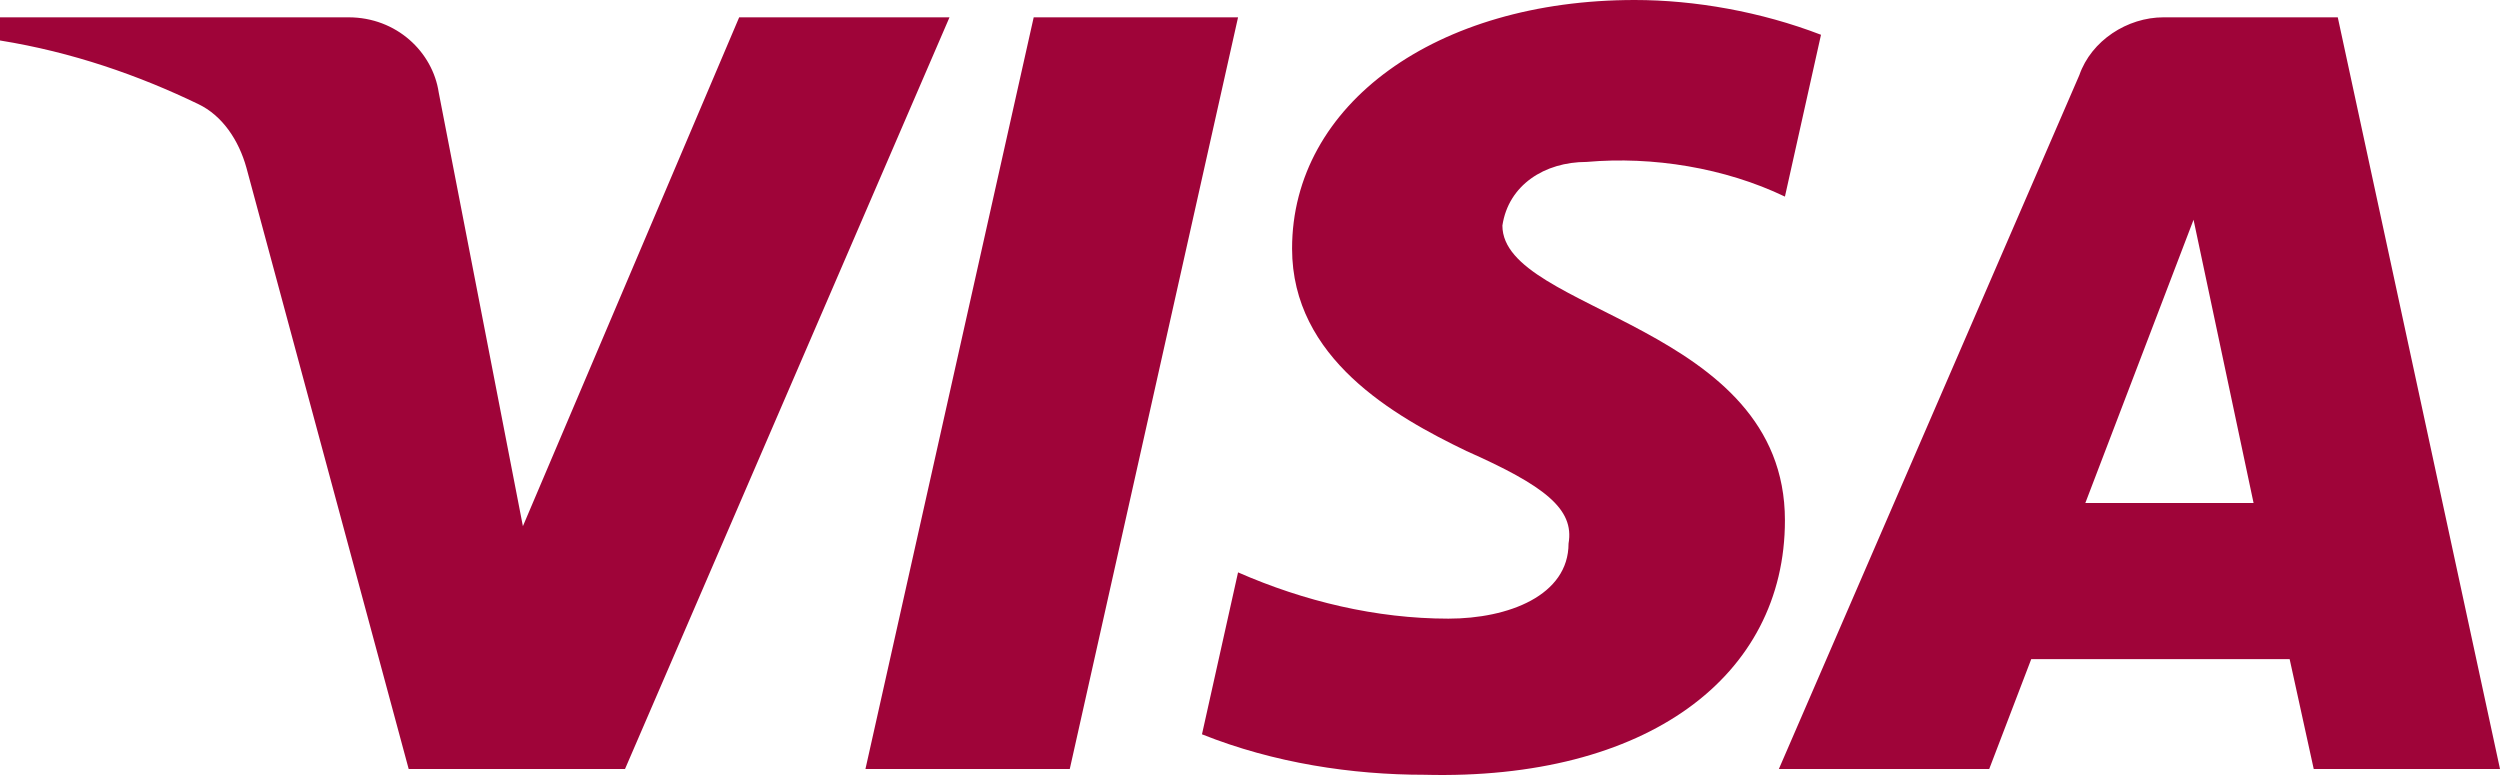
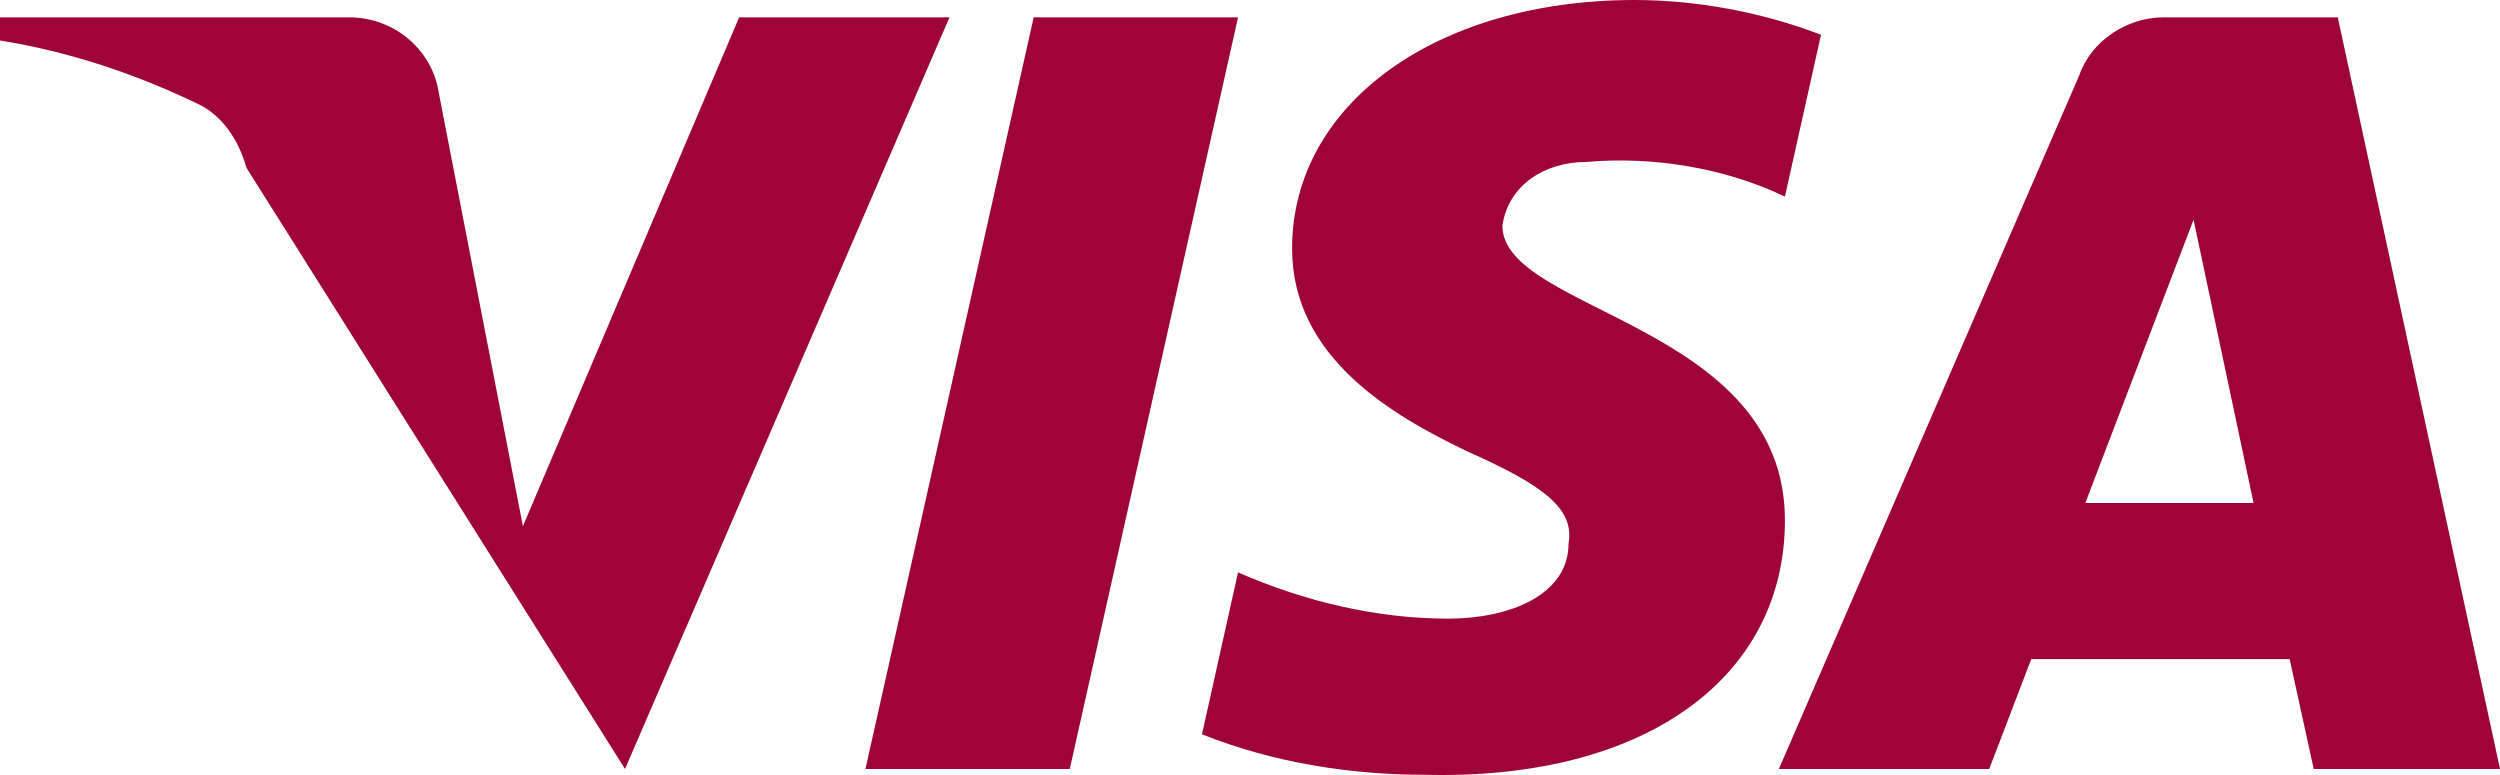
<svg xmlns="http://www.w3.org/2000/svg" width="100" height="31" viewBox="0 0 100 31" fill="none">
-   <path fill-rule="evenodd" clip-rule="evenodd" d="M25.001 30.759H16.347L9.857 6.71C9.549 5.603 8.895 4.625 7.933 4.164C5.532 3.006 2.886 2.084 0 1.619V0.693H13.941C15.866 0.693 17.309 2.084 17.549 3.7L20.916 21.047L29.567 0.693H37.98L25.001 30.759ZM42.791 30.759H34.618L41.348 0.693H49.522L42.791 30.759ZM60.096 9.022C60.337 7.403 61.78 6.477 63.464 6.477C66.109 6.245 68.991 6.71 71.397 7.864L72.84 1.391C70.434 0.465 67.789 0 65.388 0C57.455 0 51.683 4.164 51.683 9.944C51.683 14.341 55.771 16.65 58.658 18.041C61.78 19.427 62.983 20.353 62.742 21.74C62.742 23.82 60.337 24.746 57.936 24.746C55.05 24.746 52.164 24.053 49.522 22.895L48.079 29.372C50.965 30.526 54.088 30.991 56.974 30.991C65.869 31.22 71.397 27.059 71.397 20.814C71.397 12.95 60.096 12.489 60.096 9.022ZM100 30.759L93.511 0.693H86.54C85.097 0.693 83.654 1.619 83.173 3.006L71.155 30.759H79.569L81.249 26.366H91.586L92.549 30.759H100ZM87.742 8.79L90.143 20.121H83.413L87.742 8.79Z" fill="#9F0439" />
+   <path fill-rule="evenodd" clip-rule="evenodd" d="M25.001 30.759L9.857 6.71C9.549 5.603 8.895 4.625 7.933 4.164C5.532 3.006 2.886 2.084 0 1.619V0.693H13.941C15.866 0.693 17.309 2.084 17.549 3.7L20.916 21.047L29.567 0.693H37.98L25.001 30.759ZM42.791 30.759H34.618L41.348 0.693H49.522L42.791 30.759ZM60.096 9.022C60.337 7.403 61.78 6.477 63.464 6.477C66.109 6.245 68.991 6.71 71.397 7.864L72.84 1.391C70.434 0.465 67.789 0 65.388 0C57.455 0 51.683 4.164 51.683 9.944C51.683 14.341 55.771 16.65 58.658 18.041C61.78 19.427 62.983 20.353 62.742 21.74C62.742 23.82 60.337 24.746 57.936 24.746C55.05 24.746 52.164 24.053 49.522 22.895L48.079 29.372C50.965 30.526 54.088 30.991 56.974 30.991C65.869 31.22 71.397 27.059 71.397 20.814C71.397 12.95 60.096 12.489 60.096 9.022ZM100 30.759L93.511 0.693H86.54C85.097 0.693 83.654 1.619 83.173 3.006L71.155 30.759H79.569L81.249 26.366H91.586L92.549 30.759H100ZM87.742 8.79L90.143 20.121H83.413L87.742 8.79Z" fill="#9F0439" />
</svg>